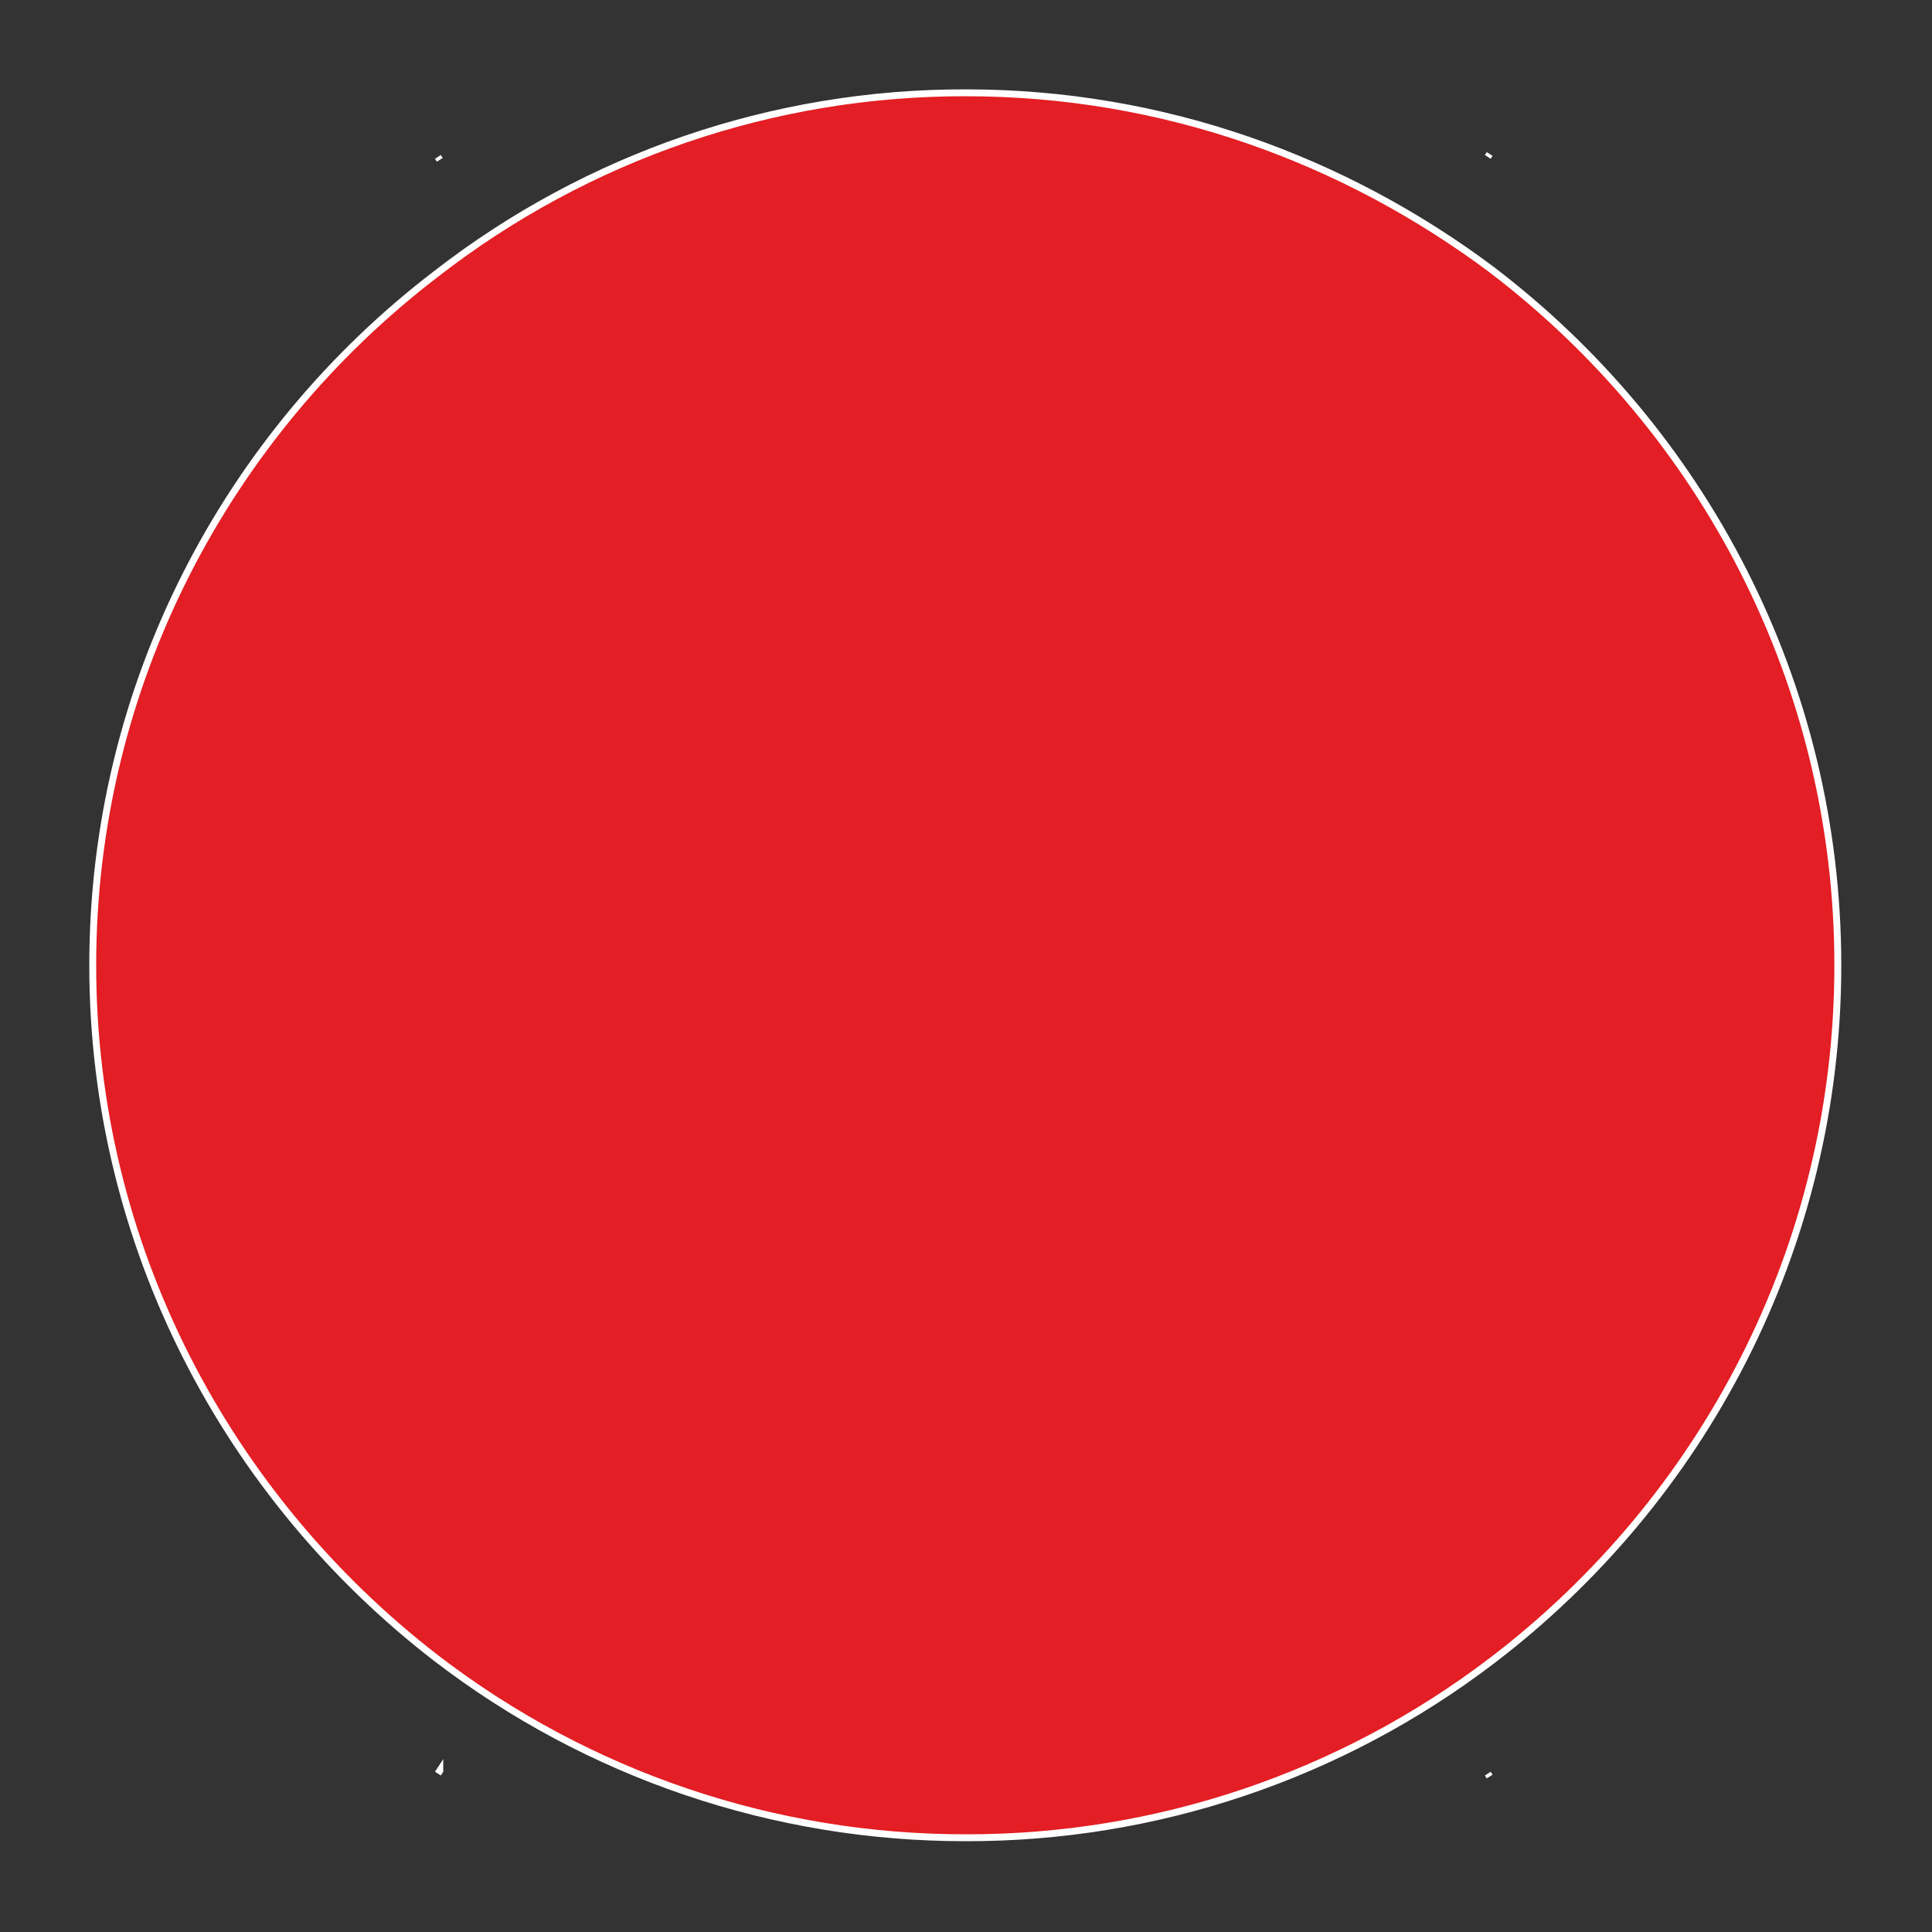
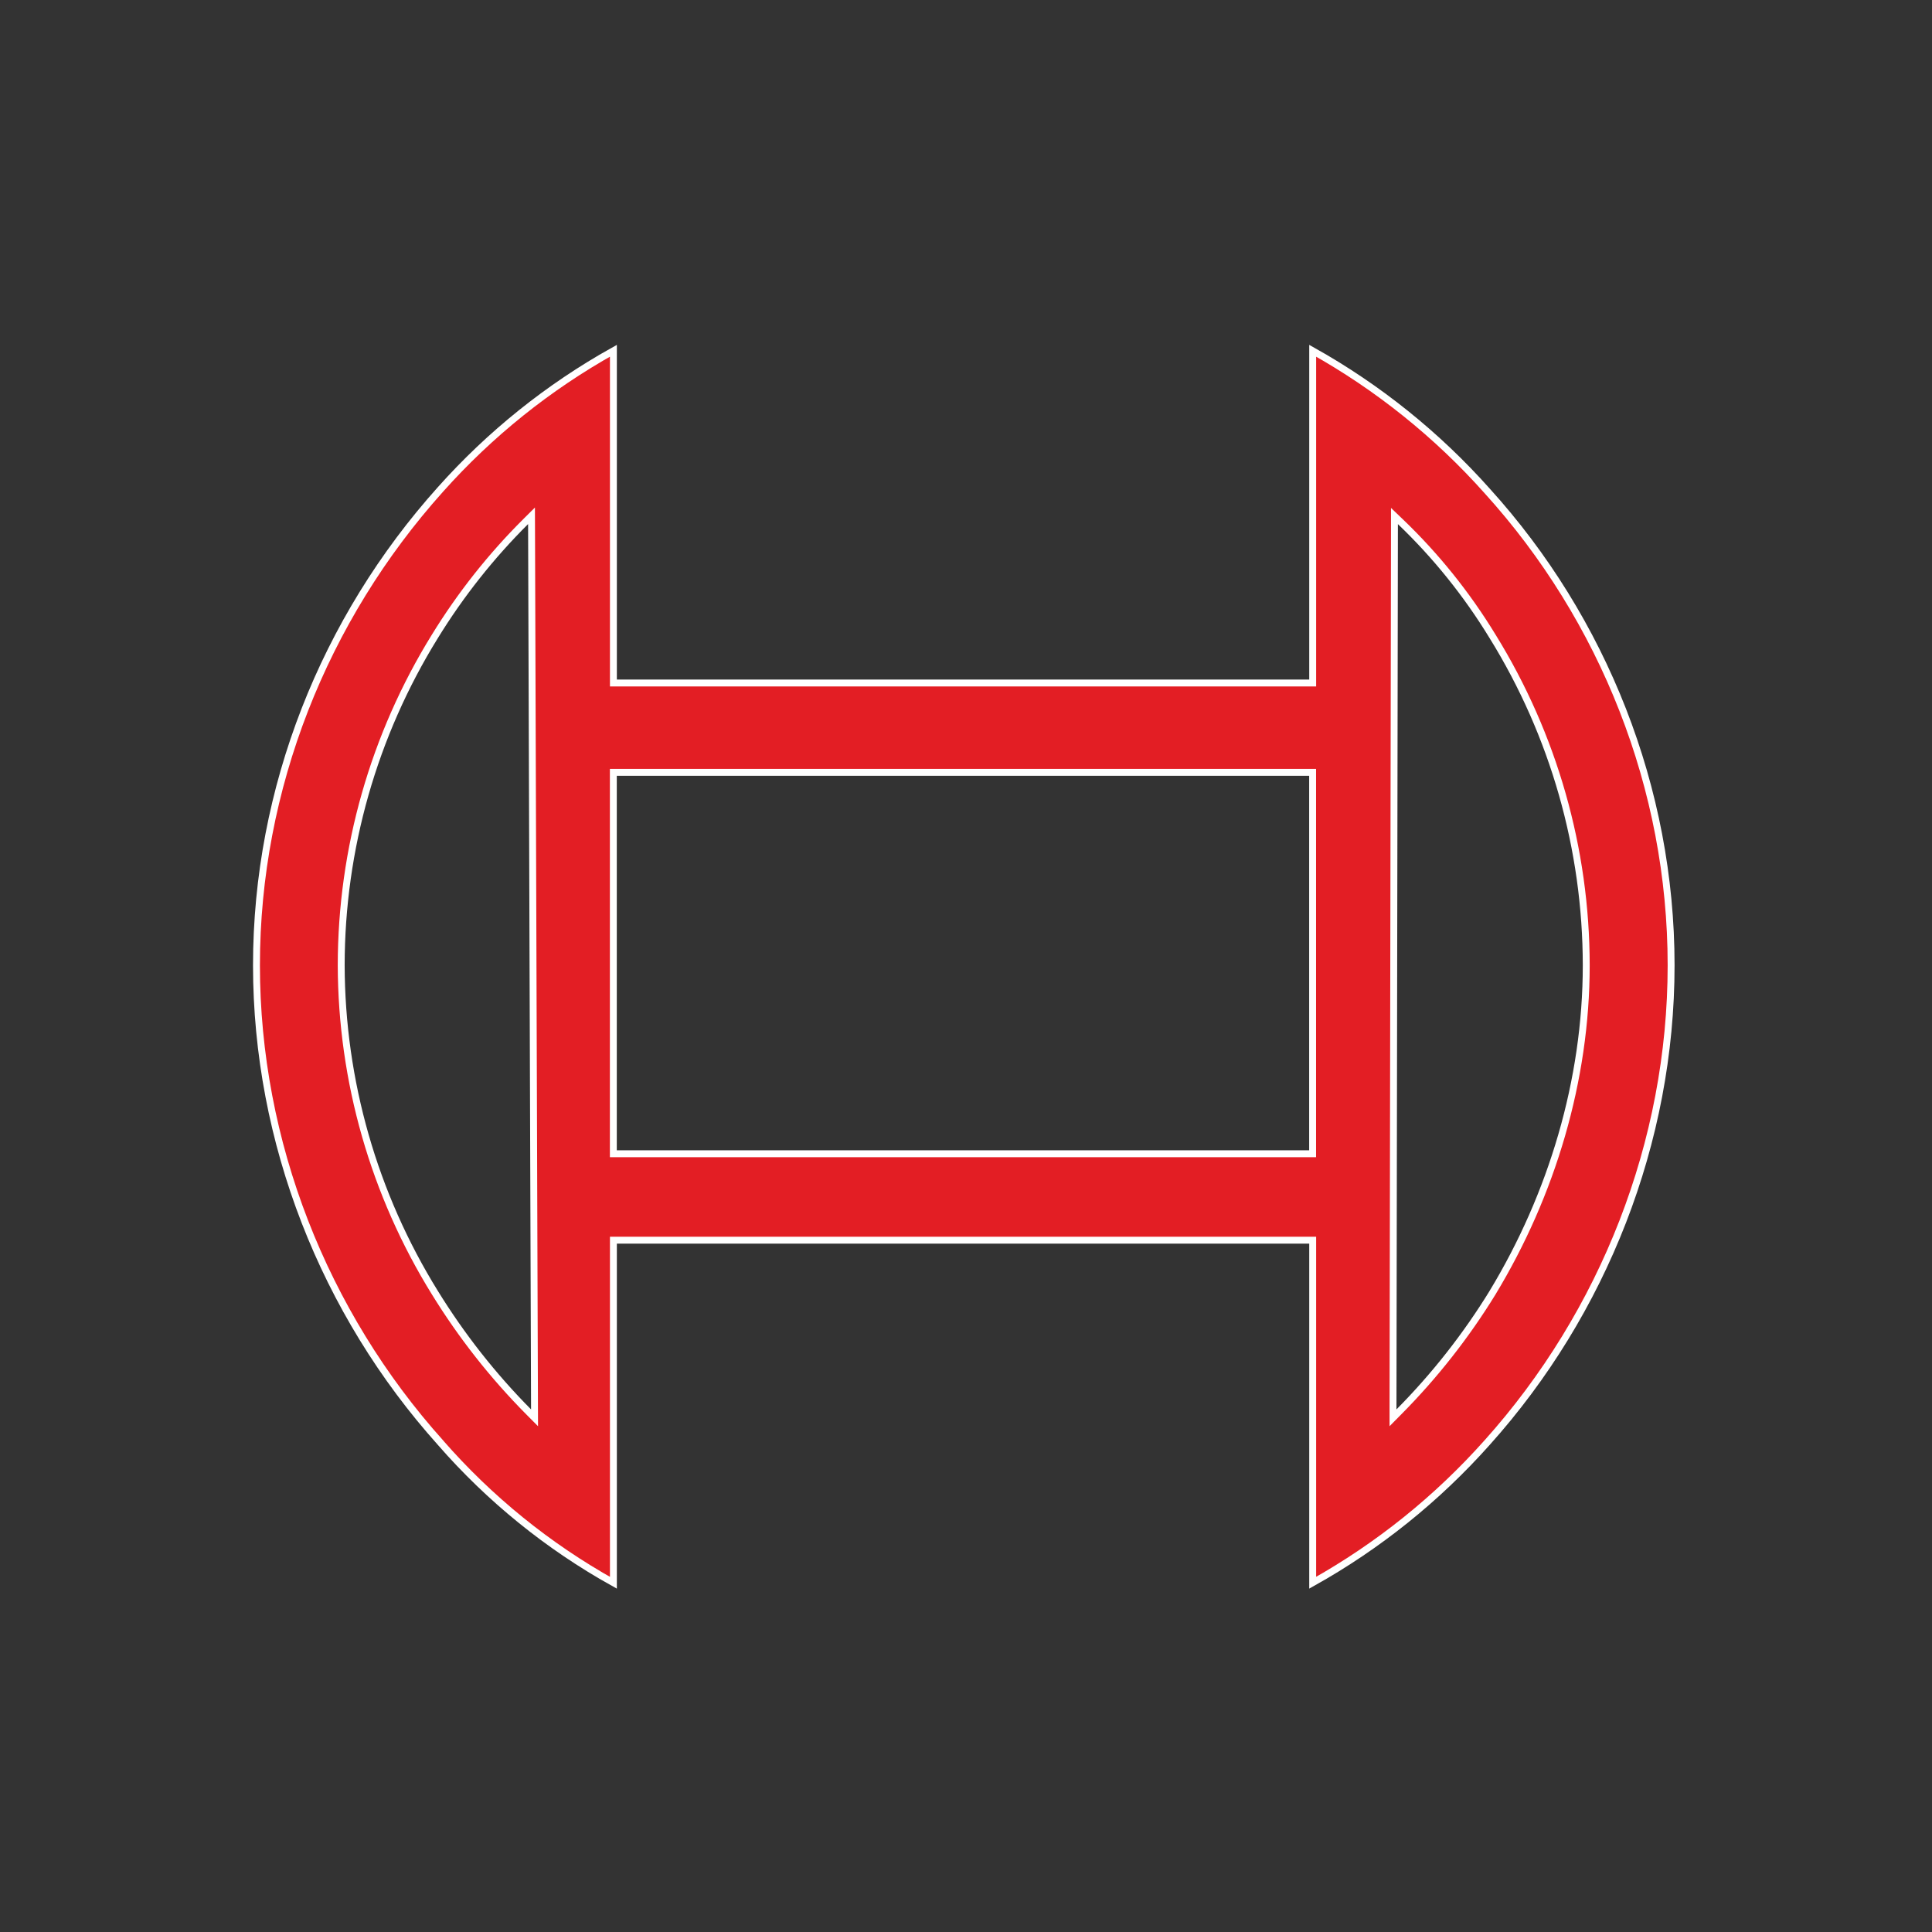
<svg xmlns="http://www.w3.org/2000/svg" width="56" height="56" viewBox="0 0 56 56" fill="none">
  <rect x="0" y="0" width="56" height="56" fill="#333333" stroke="none" />
  <path d="M43.104 14.227L43.105 14.228C46.475 17.944 48.438 22.855 48.438 27.979C48.438 33.104 46.477 38.056 43.104 41.816L43.104 41.816C41.656 43.442 39.948 44.814 38.049 45.876V36.048V35.948H37.949H17.88H17.78V36.048V45.877C15.889 44.823 14.193 43.45 12.768 41.817L12.768 41.816C9.395 38.056 7.434 33.104 7.434 27.979C7.434 22.855 9.395 17.944 12.768 14.185L12.768 14.185C14.204 12.575 15.898 11.218 17.78 10.167V19.697V19.797H17.88H37.949H38.049V19.697V10.167C39.947 11.23 41.656 12.602 43.104 14.227ZM9.89 27.979L9.89 27.979C9.899 31.333 10.839 34.619 12.606 37.47C13.377 38.721 14.288 39.88 15.322 40.923L15.494 41.096L15.493 40.852L15.407 15.19L15.406 14.951L15.236 15.12C14.232 16.12 13.349 17.236 12.606 18.444C10.833 21.308 9.893 24.609 9.89 27.979ZM37.947 33.442H38.047V33.342V22.487V22.387H37.947H17.878H17.778V22.487V33.342V33.442H17.878H37.947ZM40.377 40.852L40.377 41.096L40.548 40.923C41.582 39.88 42.493 38.721 43.262 37.47L43.262 37.469C44.986 34.623 45.978 31.303 45.978 27.979V27.979C45.975 24.609 45.035 21.308 43.262 18.444C42.518 17.224 41.62 16.106 40.588 15.119L40.419 14.957L40.419 15.191L40.377 40.852Z" fill="#E31E24" stroke="white" stroke-width="0.2" />
-   <path d="M28 2.69C22.435 2.677 17.026 4.528 12.632 7.946C6.607 12.554 2.688 19.835 2.688 27.979C2.688 36.123 6.607 43.402 12.632 48.054L12.632 48.054C17.039 51.442 22.443 53.276 28 53.268M28 2.69C33.725 2.69 38.977 4.63 43.239 7.817L43.239 7.818C49.351 12.47 53.27 19.794 53.27 27.981C53.27 36.163 49.351 43.488 43.239 48.14C38.859 51.476 33.504 53.278 28 53.268M28 2.69C28 2.69 28 2.69 28 2.69V2.79L28 2.69C28 2.69 28 2.69 28 2.69ZM28 53.268C28 53.268 28 53.268 28 53.268L28 53.168L28 53.268C28 53.268 28 53.268 28 53.268ZM43.179 4.464L43.124 4.548C43.124 4.548 43.124 4.548 43.124 4.548L43.179 4.464ZM12.748 4.632C12.748 4.632 12.748 4.632 12.748 4.632L12.693 4.548L12.748 4.632C12.748 4.632 12.748 4.632 12.748 4.632ZM12.748 51.324L12.693 51.408L12.748 51.325C12.748 51.324 12.748 51.324 12.748 51.324C12.748 51.324 12.748 51.324 12.748 51.324ZM43.179 51.494L43.124 51.41C43.124 51.41 43.124 51.41 43.124 51.41L43.179 51.494Z" fill="#E31E24" stroke="white" stroke-width="0.2" />
</svg>